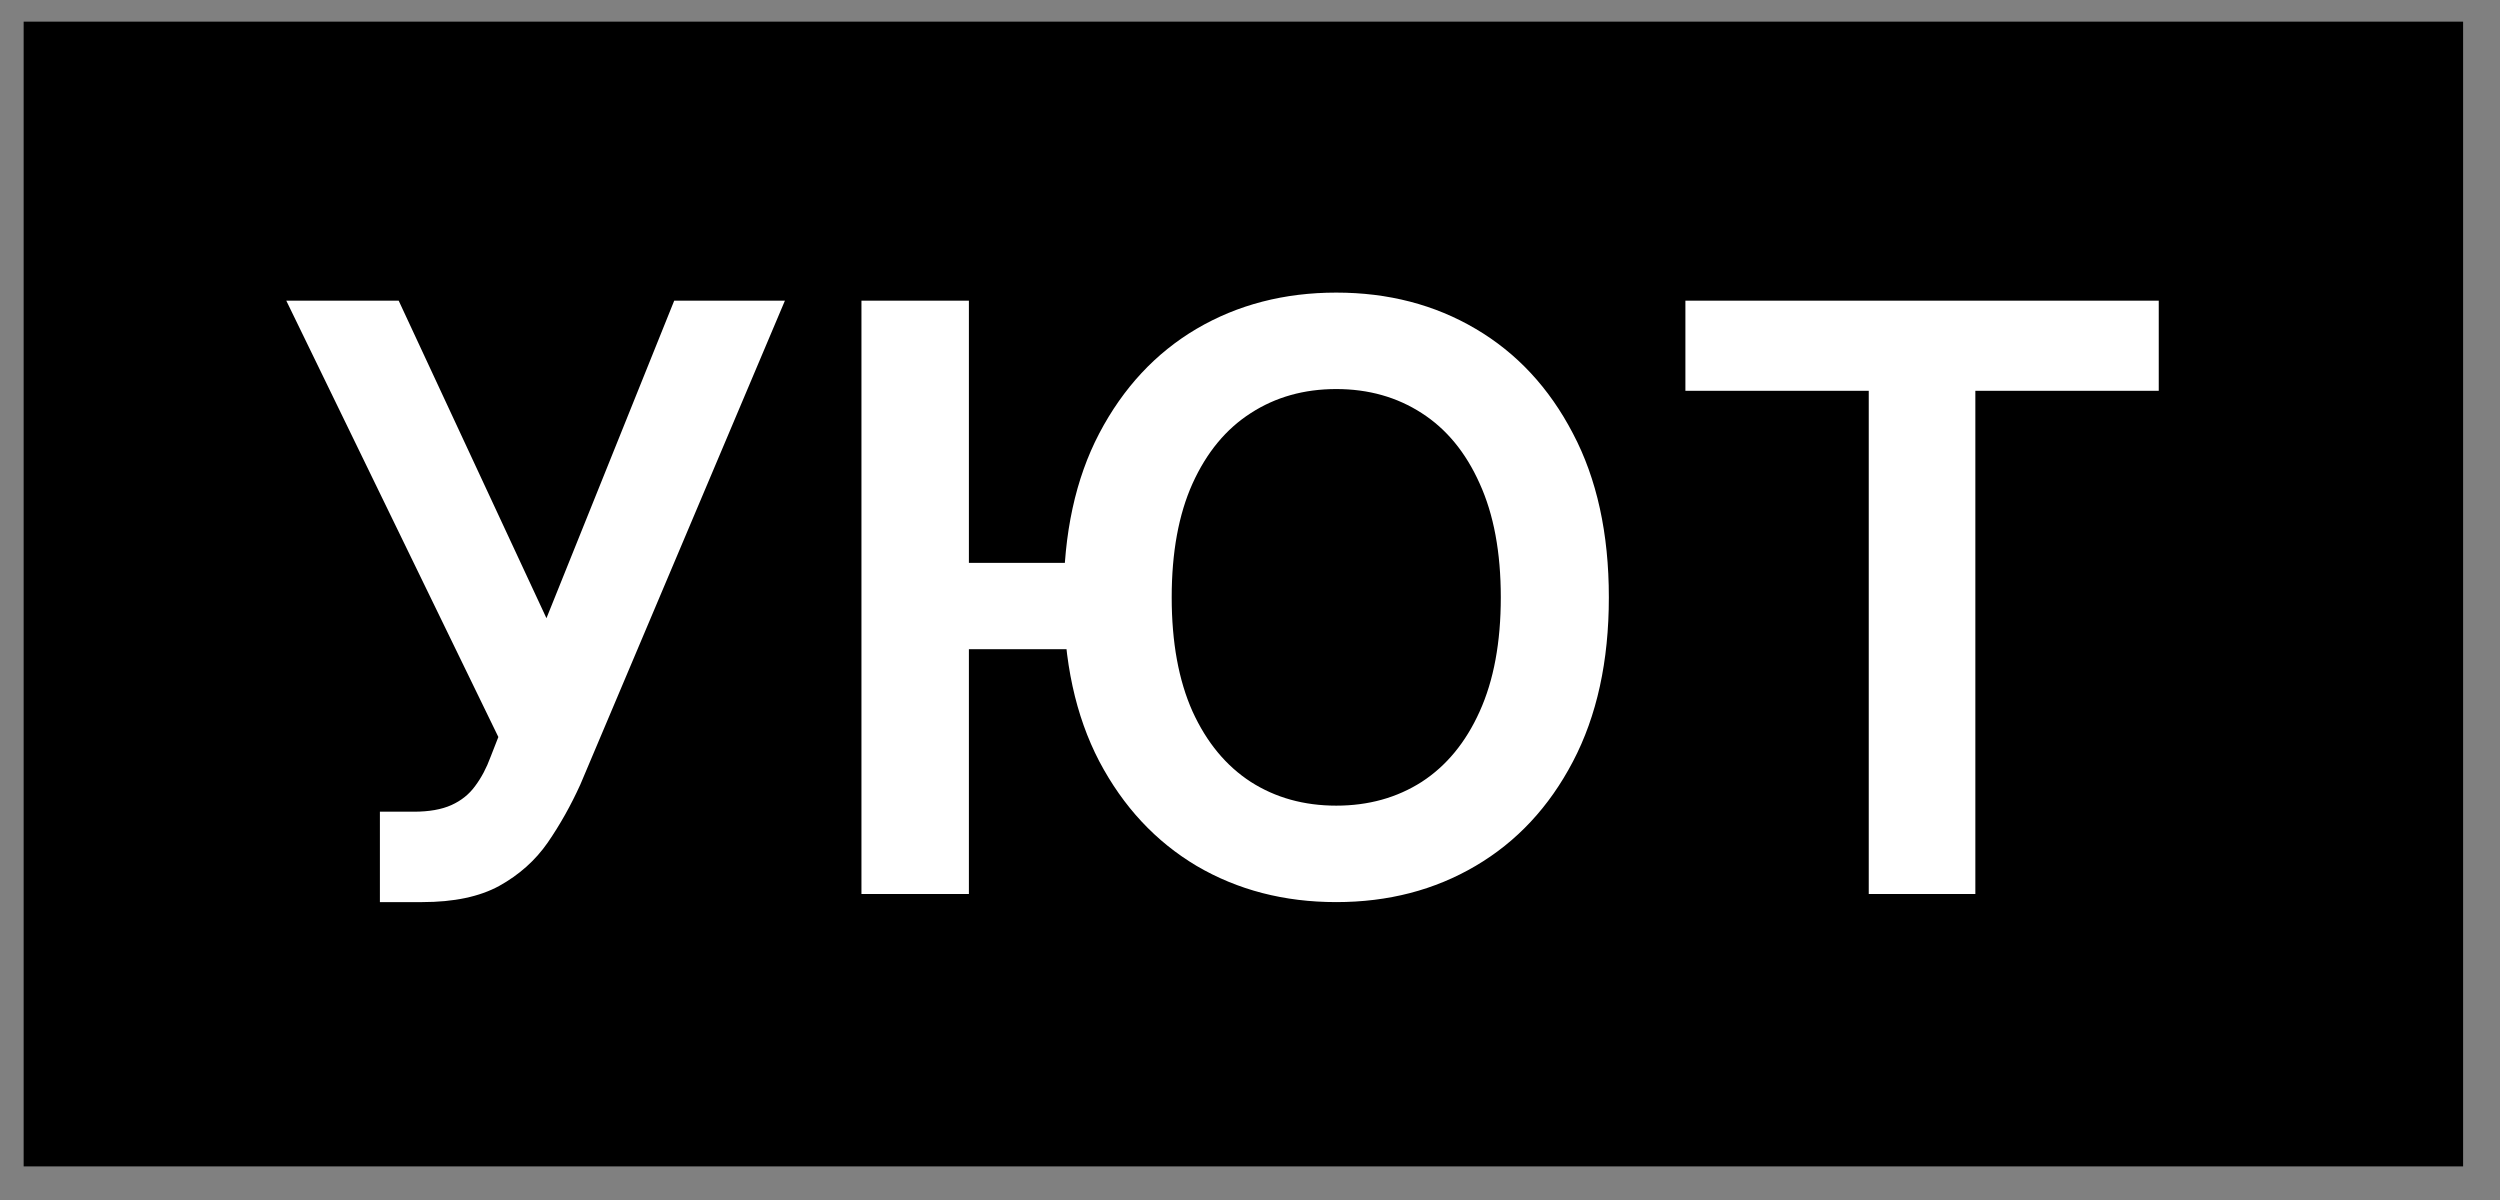
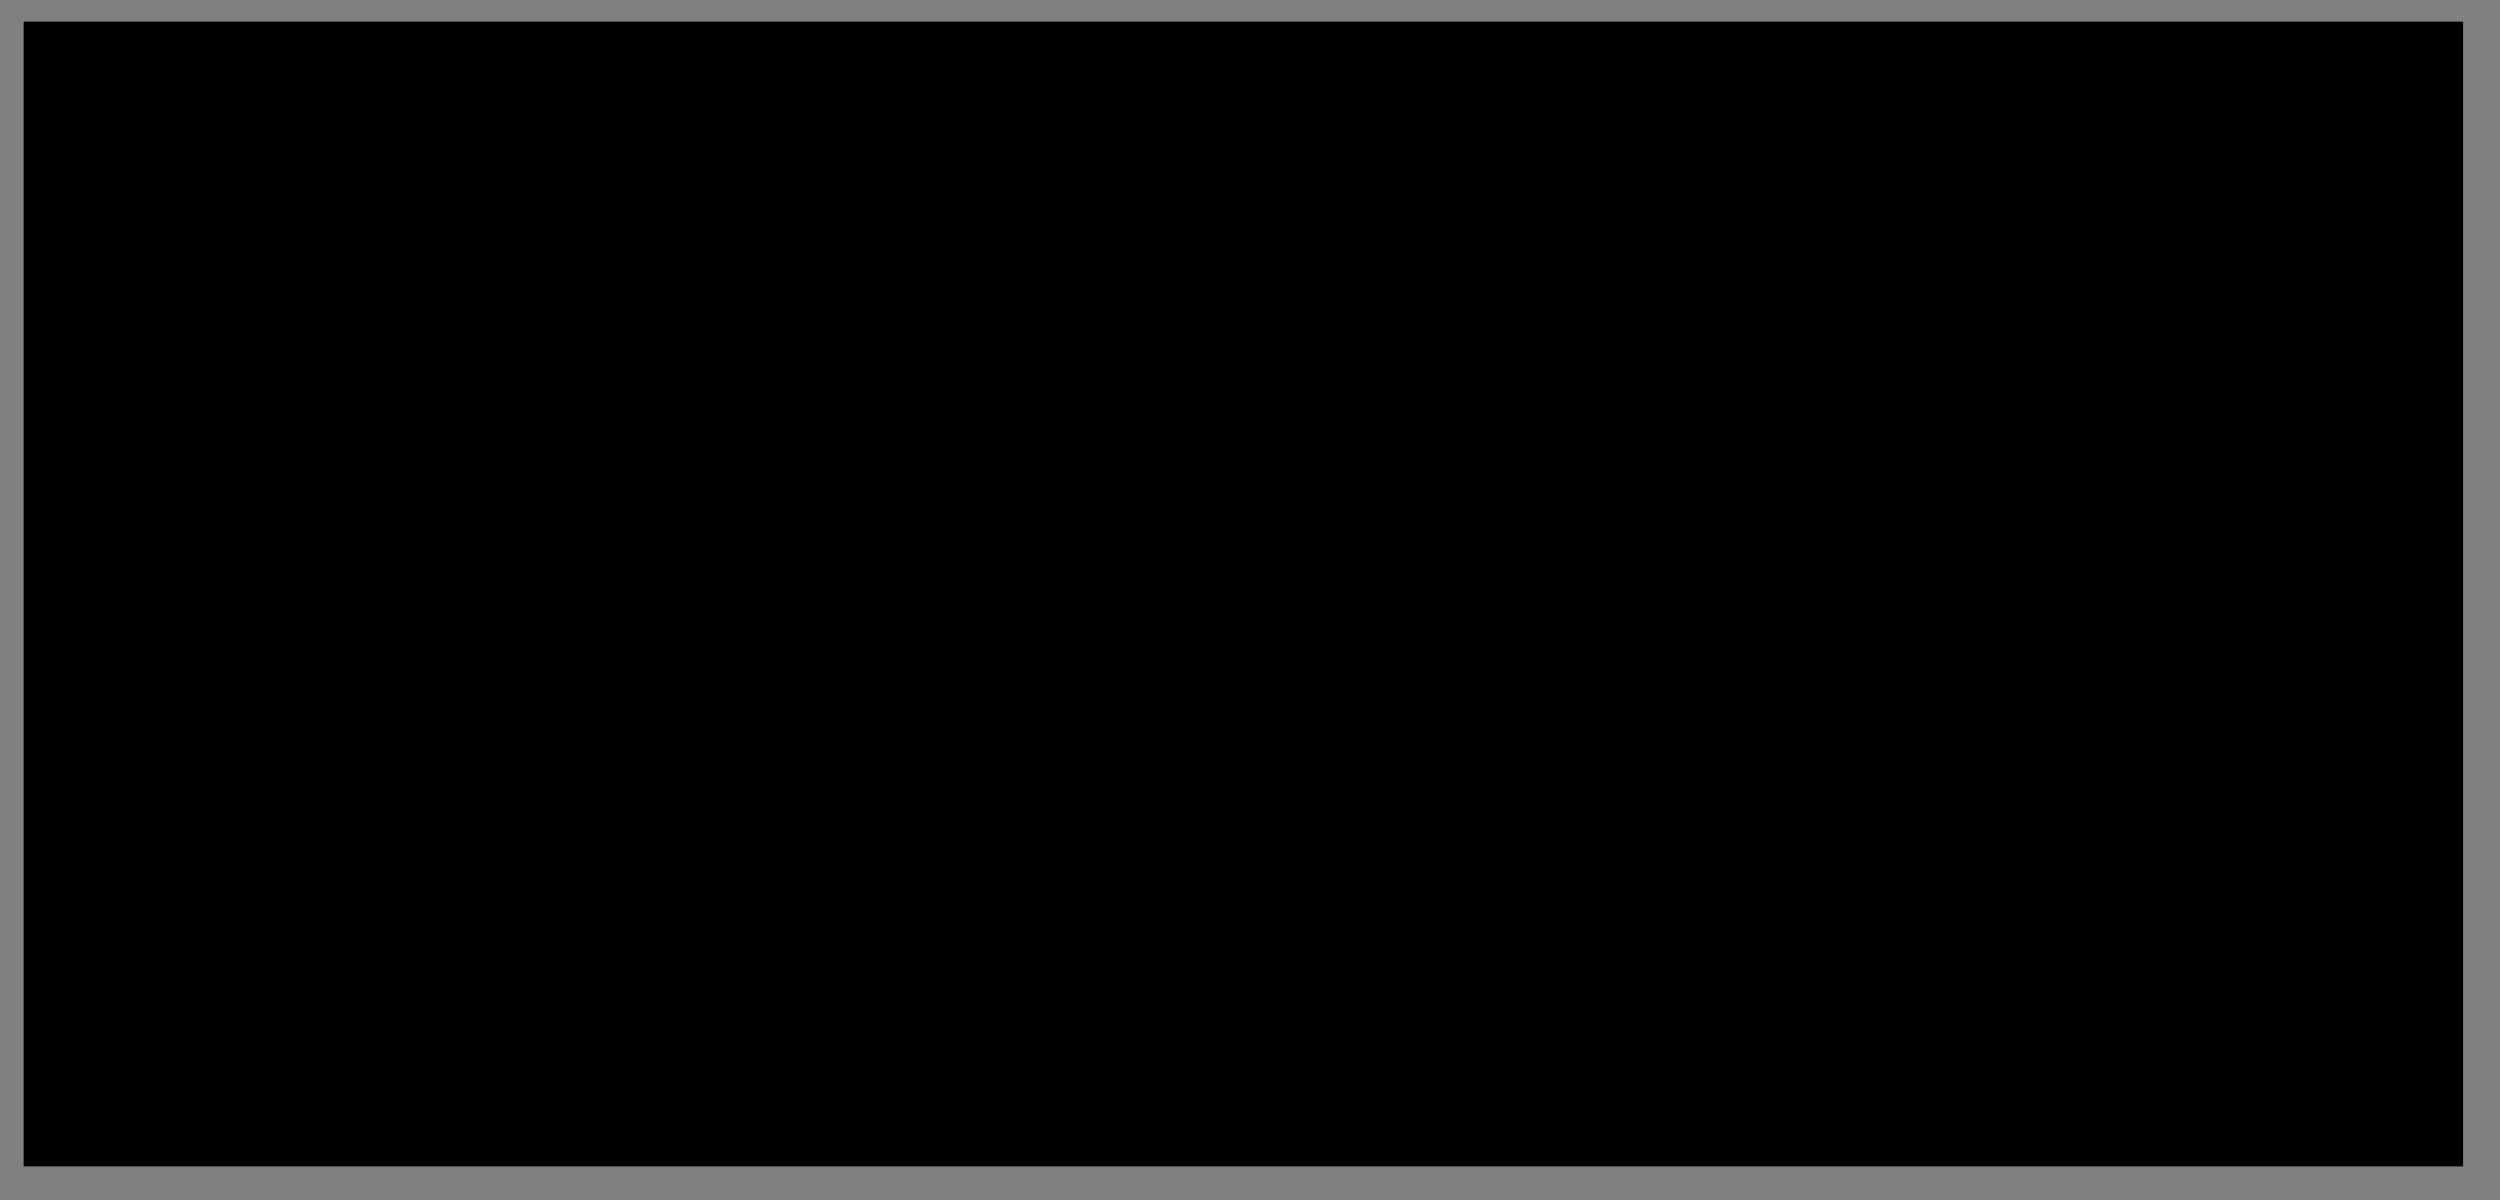
<svg xmlns="http://www.w3.org/2000/svg" width="50" height="24" viewBox="0 0 50 24" fill="none">
  <rect x="0" y="0" width="50" height="24" fill="#808080" stroke="none" />
  <rect width="48.789" height="22.895" transform="translate(0.473 0.433)" fill="black" />
-   <path d="M7.598 18.042V16.234H8.276C8.581 16.234 8.832 16.19 9.029 16.101C9.226 16.012 9.384 15.885 9.504 15.719C9.628 15.553 9.73 15.36 9.811 15.139L9.967 14.74L5.726 6.014H7.974L10.929 12.364L13.484 6.014H15.698L11.607 15.69C11.418 16.107 11.2 16.495 10.953 16.854C10.705 17.21 10.383 17.497 9.985 17.718C9.591 17.934 9.077 18.042 8.444 18.042H7.598ZM19.378 6.014V17.88H17.229V6.014H19.378ZM21.945 11.258V12.984H18.208V11.258H21.945ZM32.177 11.947C32.177 13.226 31.937 14.32 31.458 15.232C30.983 16.14 30.334 16.835 29.512 17.318C28.693 17.801 27.764 18.042 26.725 18.042C25.686 18.042 24.755 17.801 23.932 17.318C23.113 16.831 22.464 16.134 21.985 15.226C21.51 14.315 21.273 13.222 21.273 11.947C21.273 10.668 21.51 9.575 21.985 8.668C22.464 7.756 23.113 7.059 23.932 6.576C24.755 6.093 25.686 5.852 26.725 5.852C27.764 5.852 28.693 6.093 29.512 6.576C30.334 7.059 30.983 7.756 31.458 8.668C31.937 9.575 32.177 10.668 32.177 11.947ZM30.016 11.947C30.016 11.047 29.875 10.288 29.593 9.67C29.315 9.048 28.928 8.579 28.434 8.262C27.939 7.942 27.37 7.781 26.725 7.781C26.08 7.781 25.51 7.942 25.016 8.262C24.521 8.579 24.133 9.048 23.851 9.67C23.573 10.288 23.434 11.047 23.434 11.947C23.434 12.847 23.573 13.608 23.851 14.23C24.133 14.848 24.521 15.317 25.016 15.638C25.51 15.954 26.08 16.113 26.725 16.113C27.37 16.113 27.939 15.954 28.434 15.638C28.928 15.317 29.315 14.848 29.593 14.23C29.875 13.608 30.016 12.847 30.016 11.947ZM33.708 7.816V6.014H43.175V7.816H39.507V17.88H37.375V7.816H33.708Z" fill="white" />
</svg>